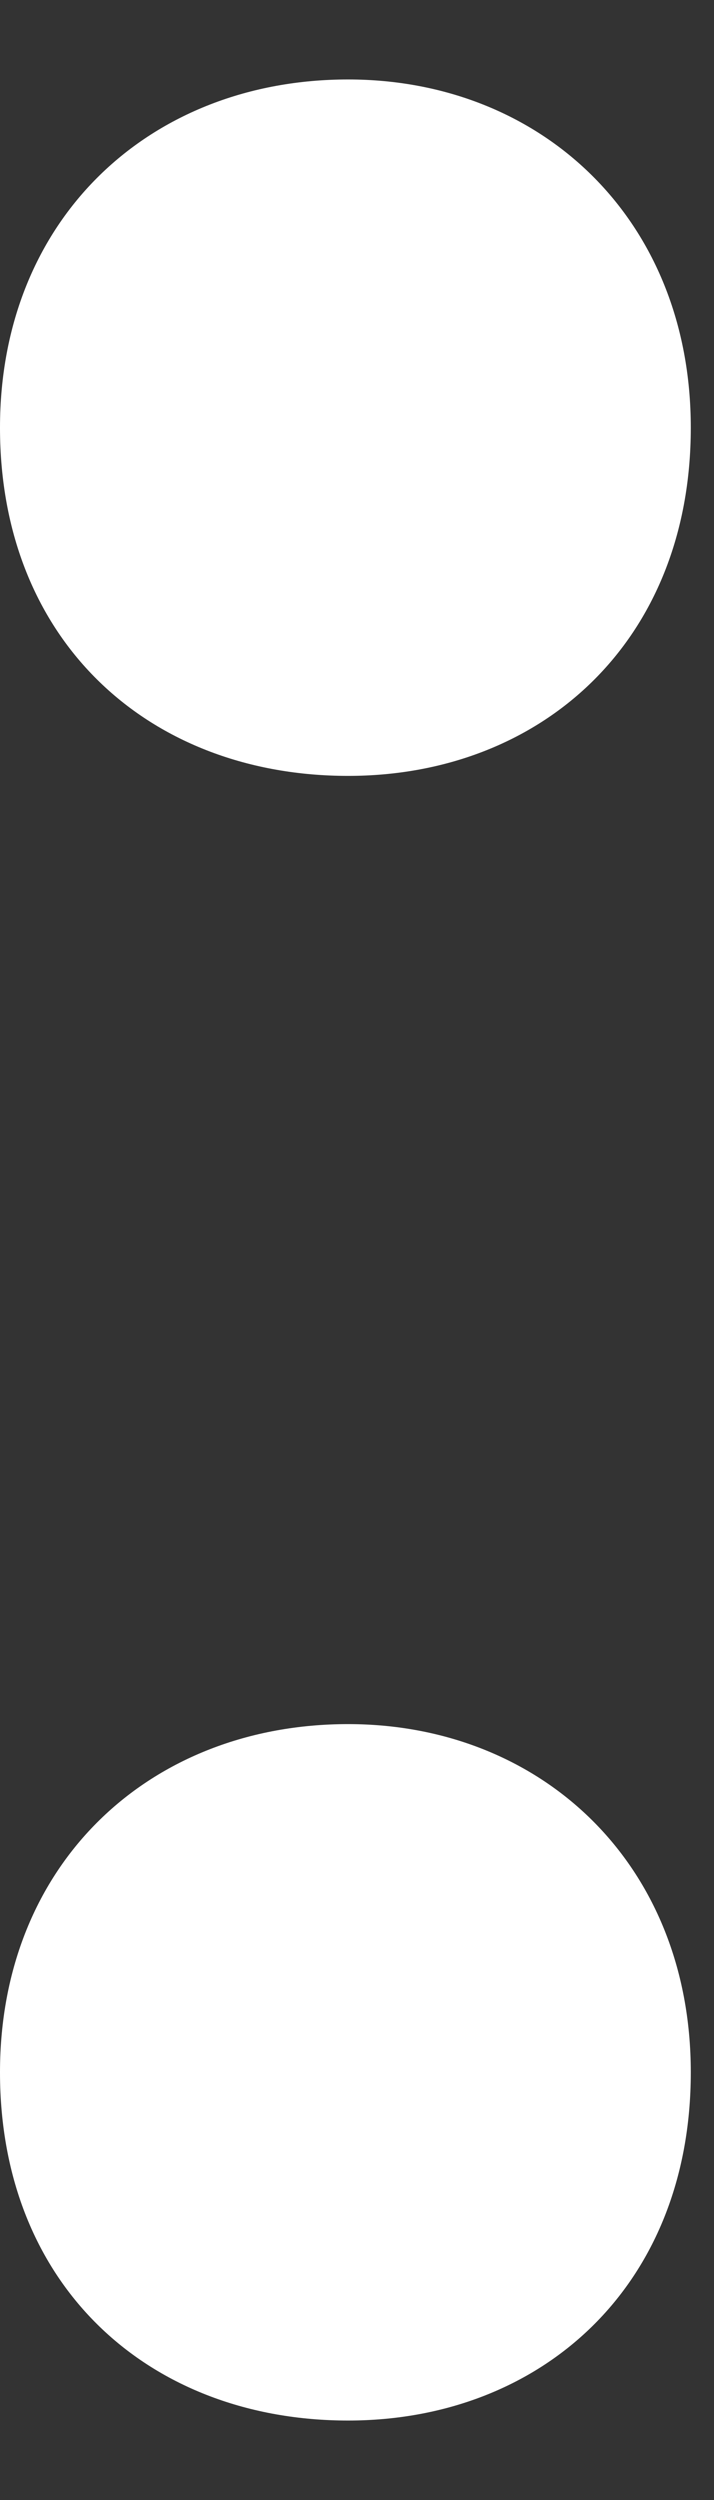
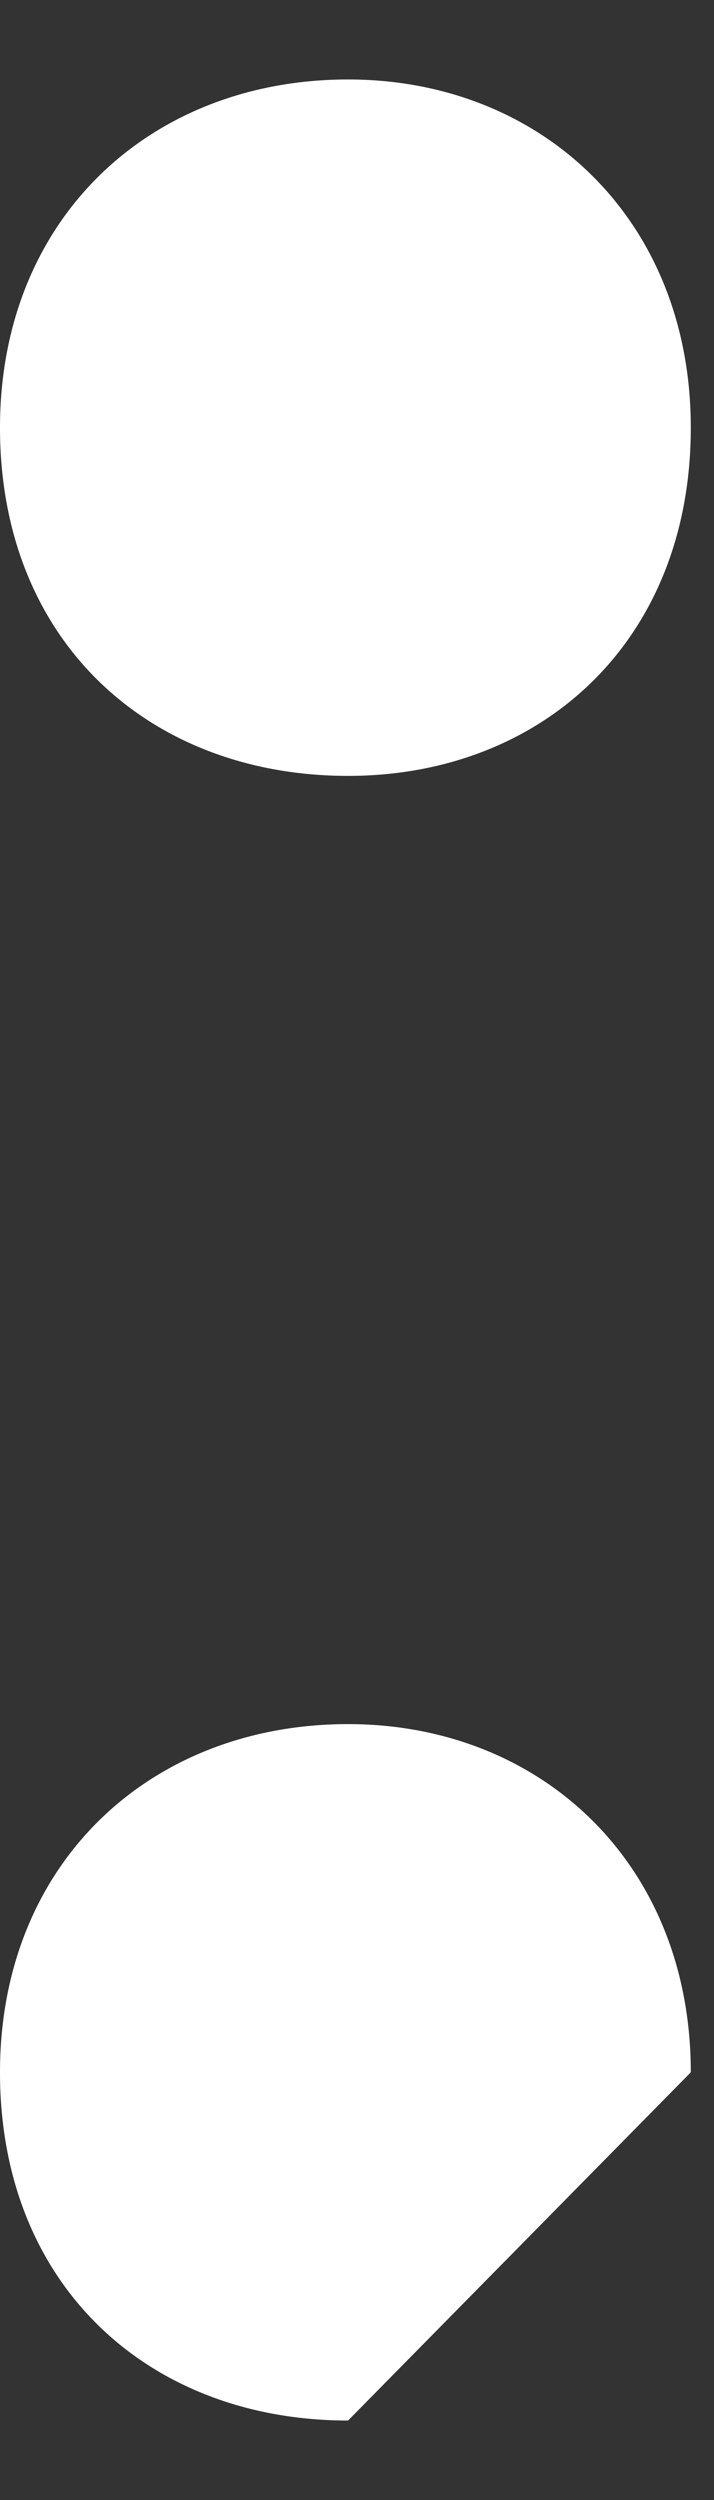
<svg xmlns="http://www.w3.org/2000/svg" width="8" height="28" viewBox="0 0 8 28" fill="none">
  <rect x="0" y="0" width="8" height="28" fill="#333333" stroke="none" />
-   <path d="M3.9 8.69C1.68 8.69 0 7.19 0 4.79C0 2.45 1.68 0.89 3.9 0.89C6.06 0.89 7.74 2.45 7.74 4.79C7.74 7.19 6.06 8.69 3.9 8.69ZM3.9 27.11C1.68 27.11 0 25.61 0 23.21C0 20.87 1.68 19.31 3.9 19.31C6.06 19.31 7.74 20.87 7.74 23.21C7.74 25.61 6.06 27.11 3.9 27.11Z" fill="white" />
+   <path d="M3.9 8.69C1.68 8.69 0 7.19 0 4.79C0 2.45 1.68 0.89 3.9 0.89C6.06 0.89 7.74 2.45 7.74 4.79C7.74 7.19 6.06 8.69 3.9 8.69ZM3.9 27.11C1.68 27.11 0 25.61 0 23.21C0 20.87 1.68 19.31 3.9 19.31C6.06 19.31 7.74 20.87 7.74 23.21Z" fill="white" />
</svg>